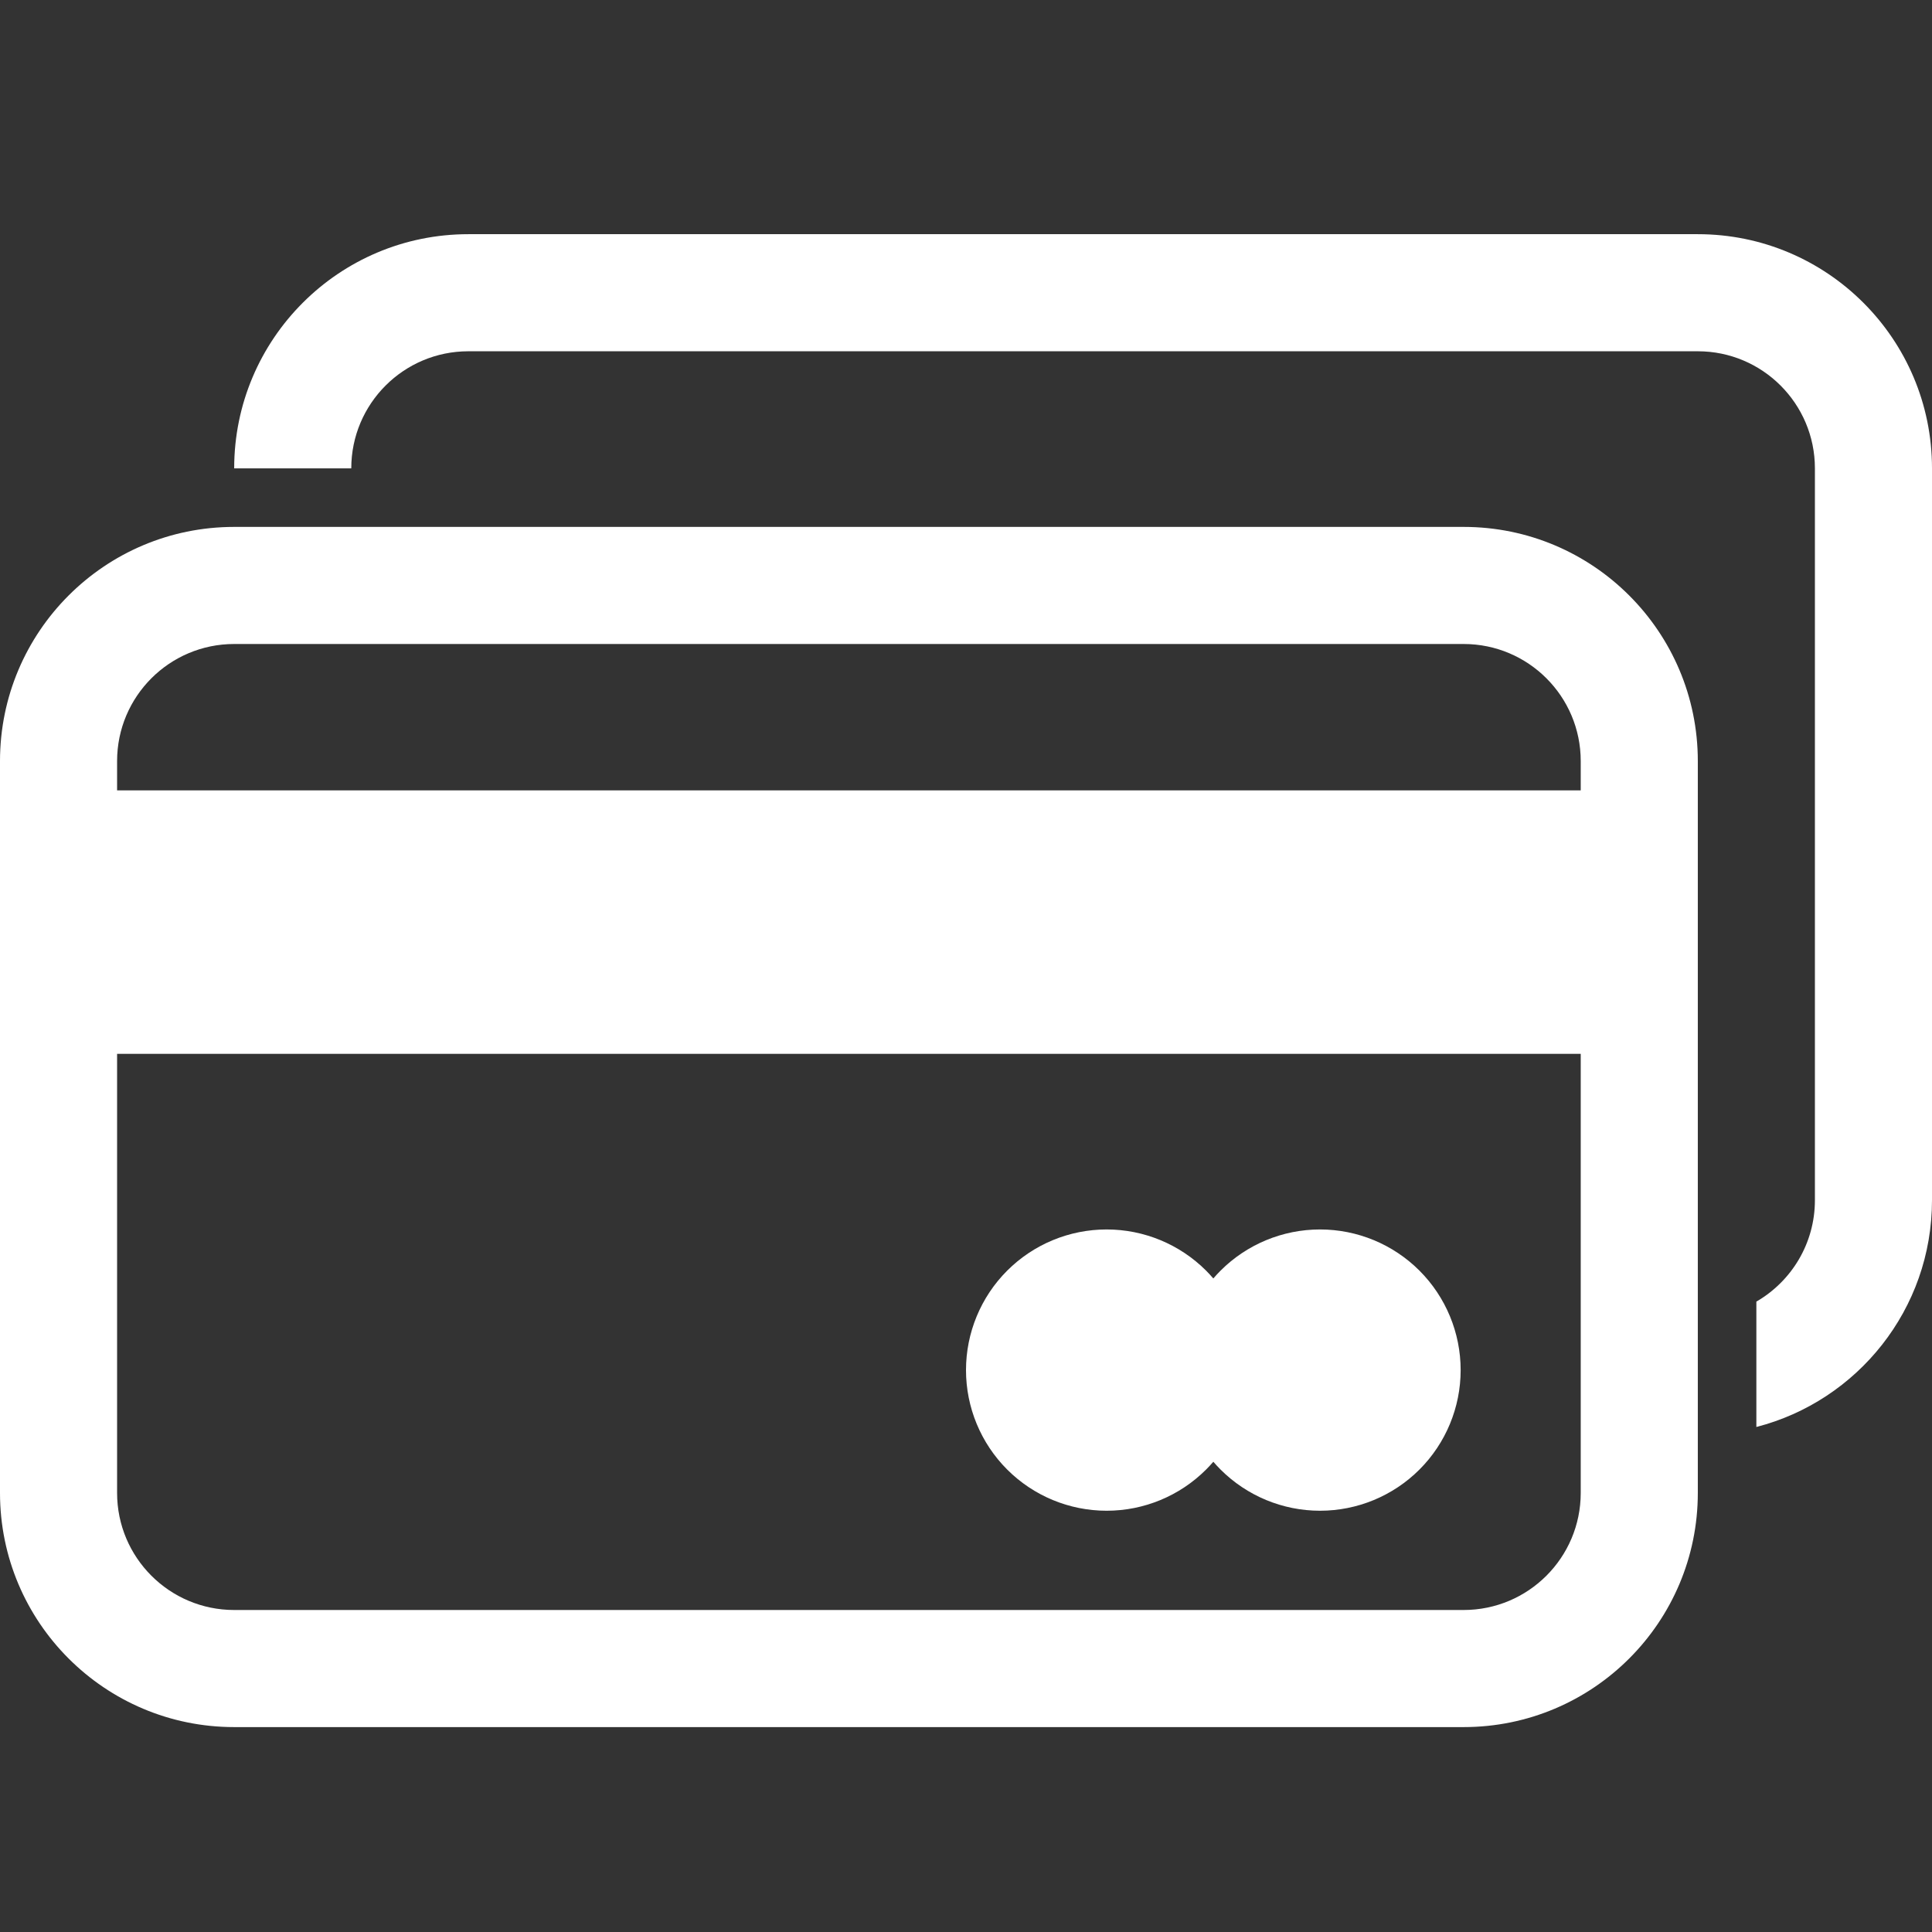
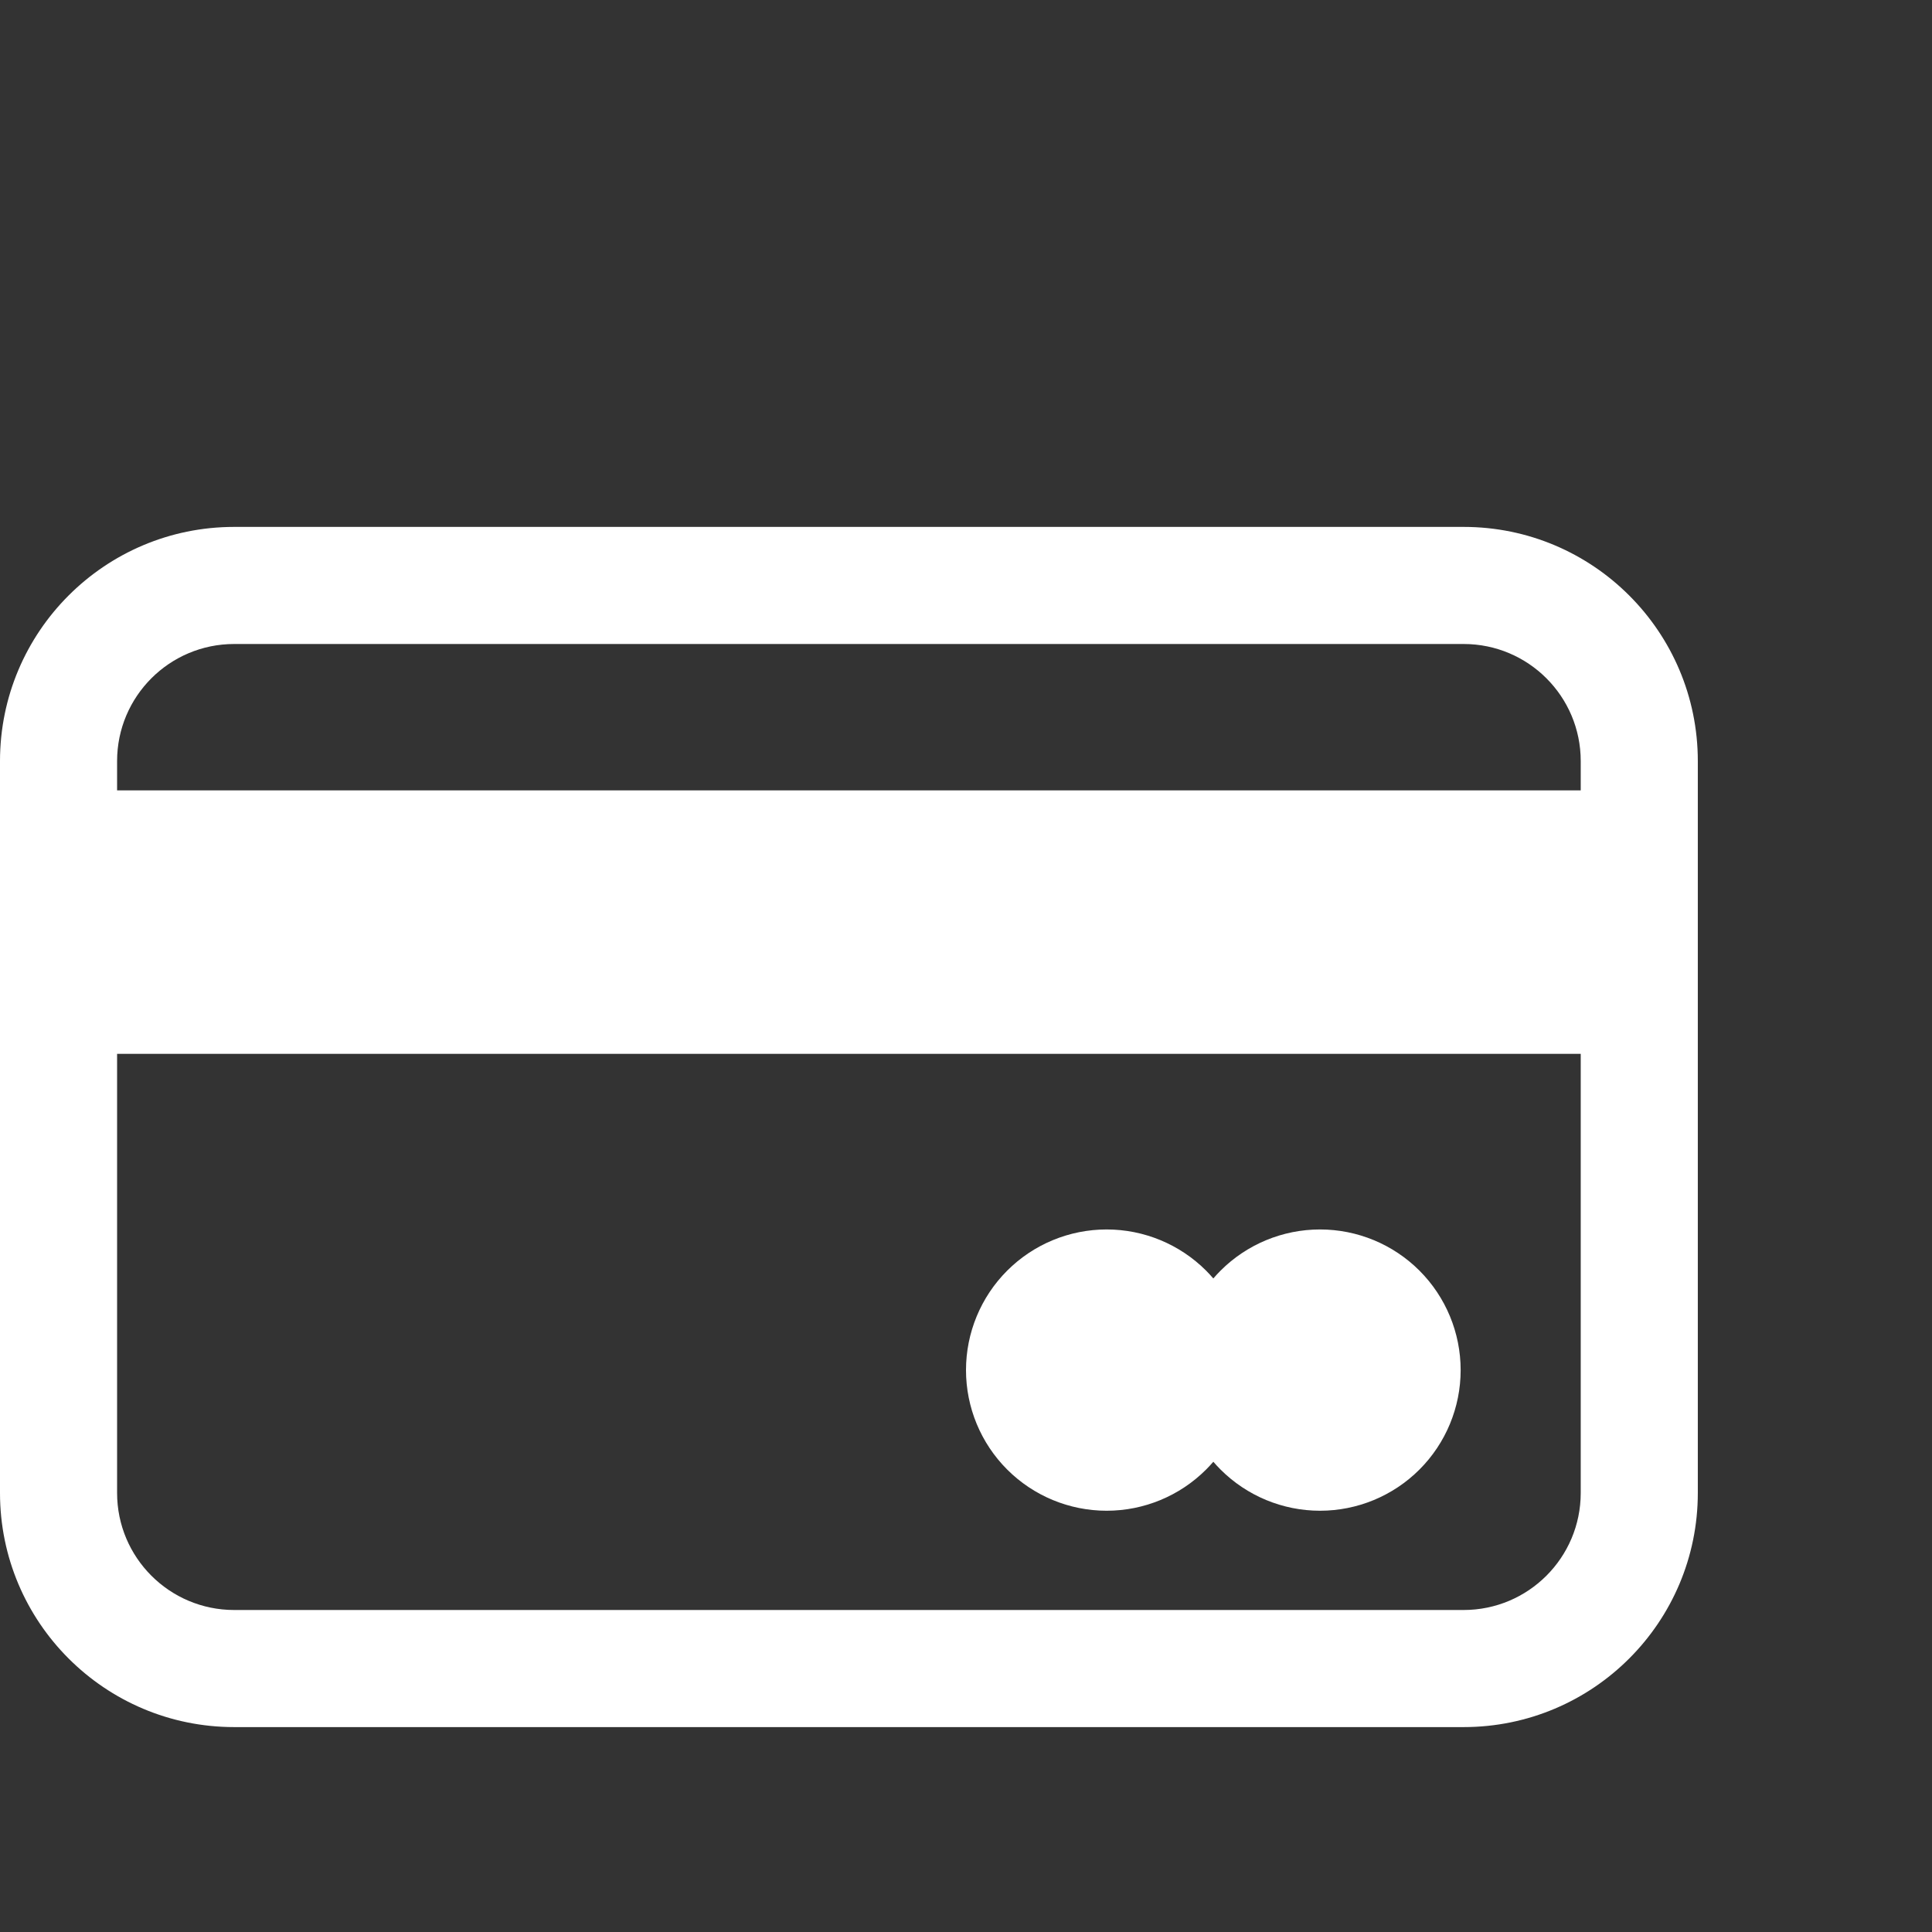
<svg xmlns="http://www.w3.org/2000/svg" width="66" height="66" viewBox="0 0 66 66" fill="none">
  <rect x="0" y="0" width="66" height="66" fill="#333333" stroke="none" />
-   <path d="M8 16C8 11.582 11.582 8 16 8H58C62.418 8 66 11.582 66 16V41C66 44.728 63.45 47.86 60 48.748V44.465C61.196 43.773 62 42.481 62 41V16C62 13.791 60.209 12 58 12H16C13.791 12 12 13.791 12 16H8Z" fill="white" />
  <path fill-rule="evenodd" clip-rule="evenodd" d="M8 18C3.582 18 0 21.582 0 26V51C0 55.418 3.582 59 8 59H50C54.418 59 58 55.418 58 51V26C58 21.582 54.418 18 50 18H8ZM4 26C4 23.791 5.791 22 8 22H50C52.209 22 54 23.791 54 26V27H4V26ZM4 36V51C4 53.209 5.791 55 8 55H50C52.209 55 54 53.209 54 51V36H4ZM33 46.805C33 48.079 33.506 49.301 34.407 50.202C35.308 51.103 36.53 51.609 37.805 51.609C39.079 51.609 40.301 51.103 41.202 50.202C41.288 50.116 41.37 50.027 41.449 49.936C41.528 50.027 41.61 50.116 41.696 50.202C42.597 51.103 43.819 51.609 45.094 51.609C46.368 51.609 47.59 51.103 48.491 50.202C49.392 49.301 49.898 48.079 49.898 46.805C49.898 45.53 49.392 44.308 48.491 43.407C47.59 42.506 46.368 42 45.094 42C43.819 42 42.597 42.506 41.696 43.407C41.61 43.493 41.528 43.582 41.449 43.674C41.37 43.582 41.288 43.493 41.202 43.407C40.301 42.506 39.079 42 37.805 42C36.53 42 35.308 42.506 34.407 43.407C33.506 44.308 33 45.53 33 46.805Z" fill="white" />
</svg>